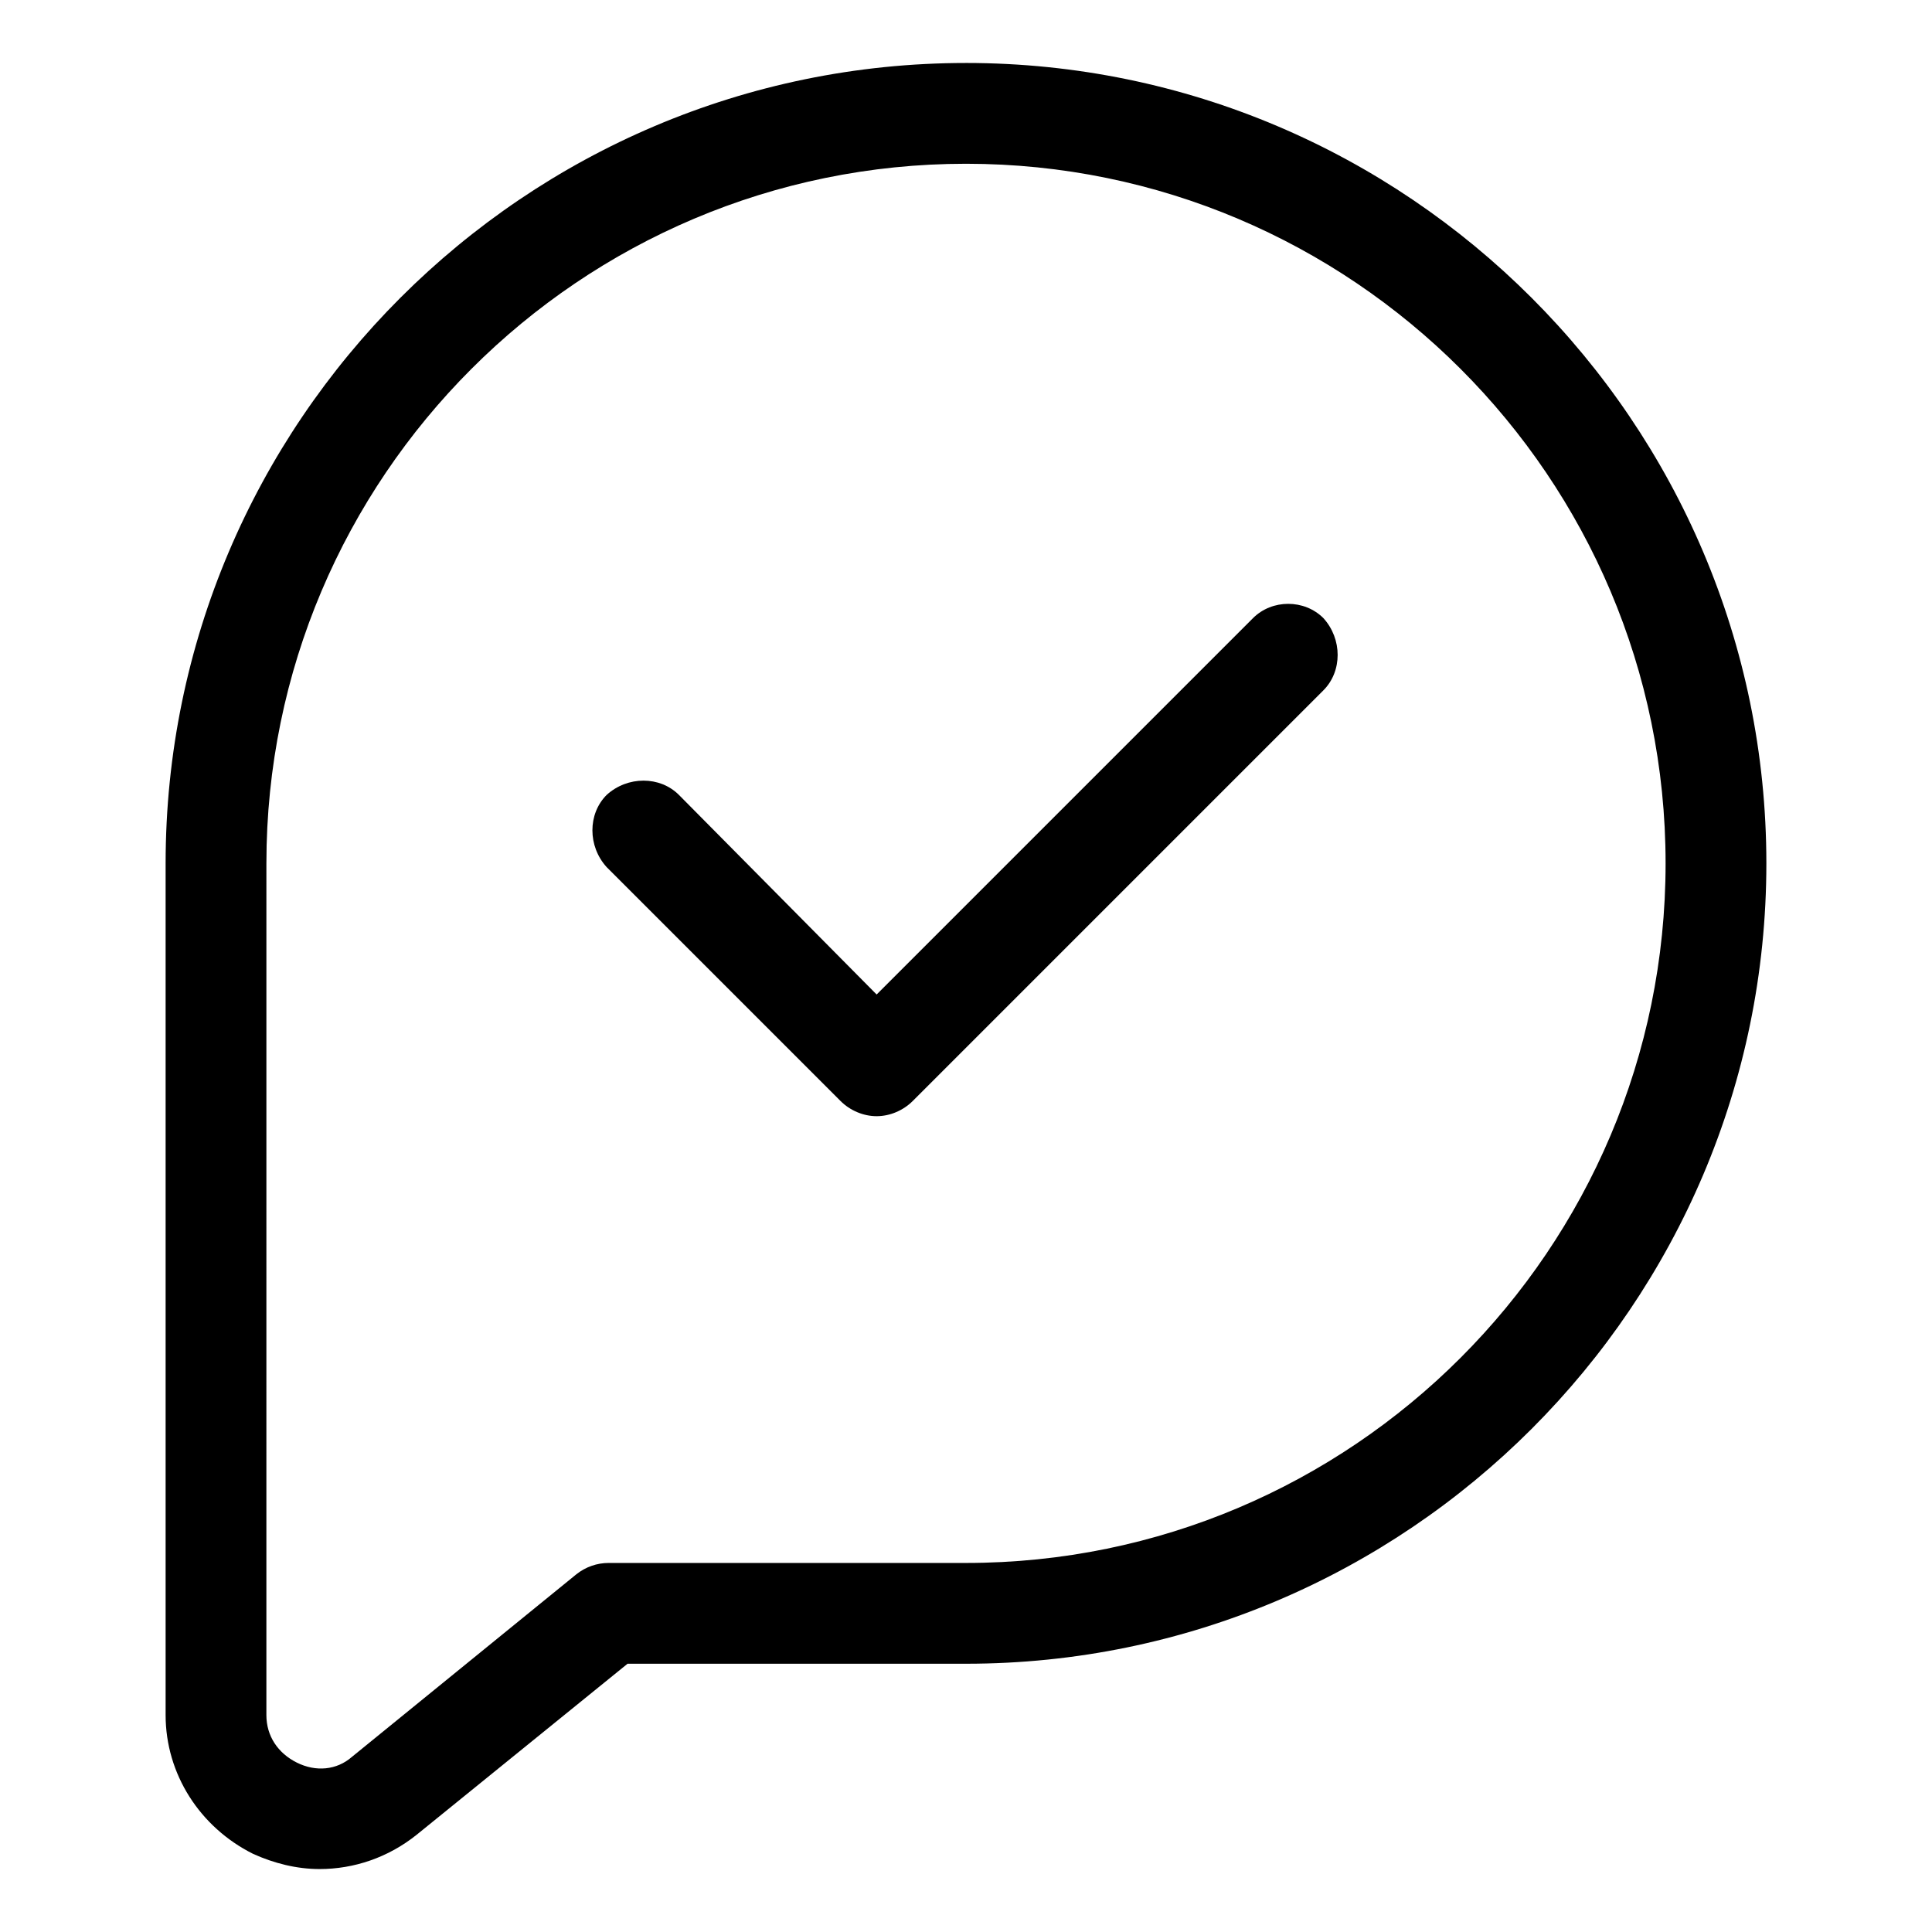
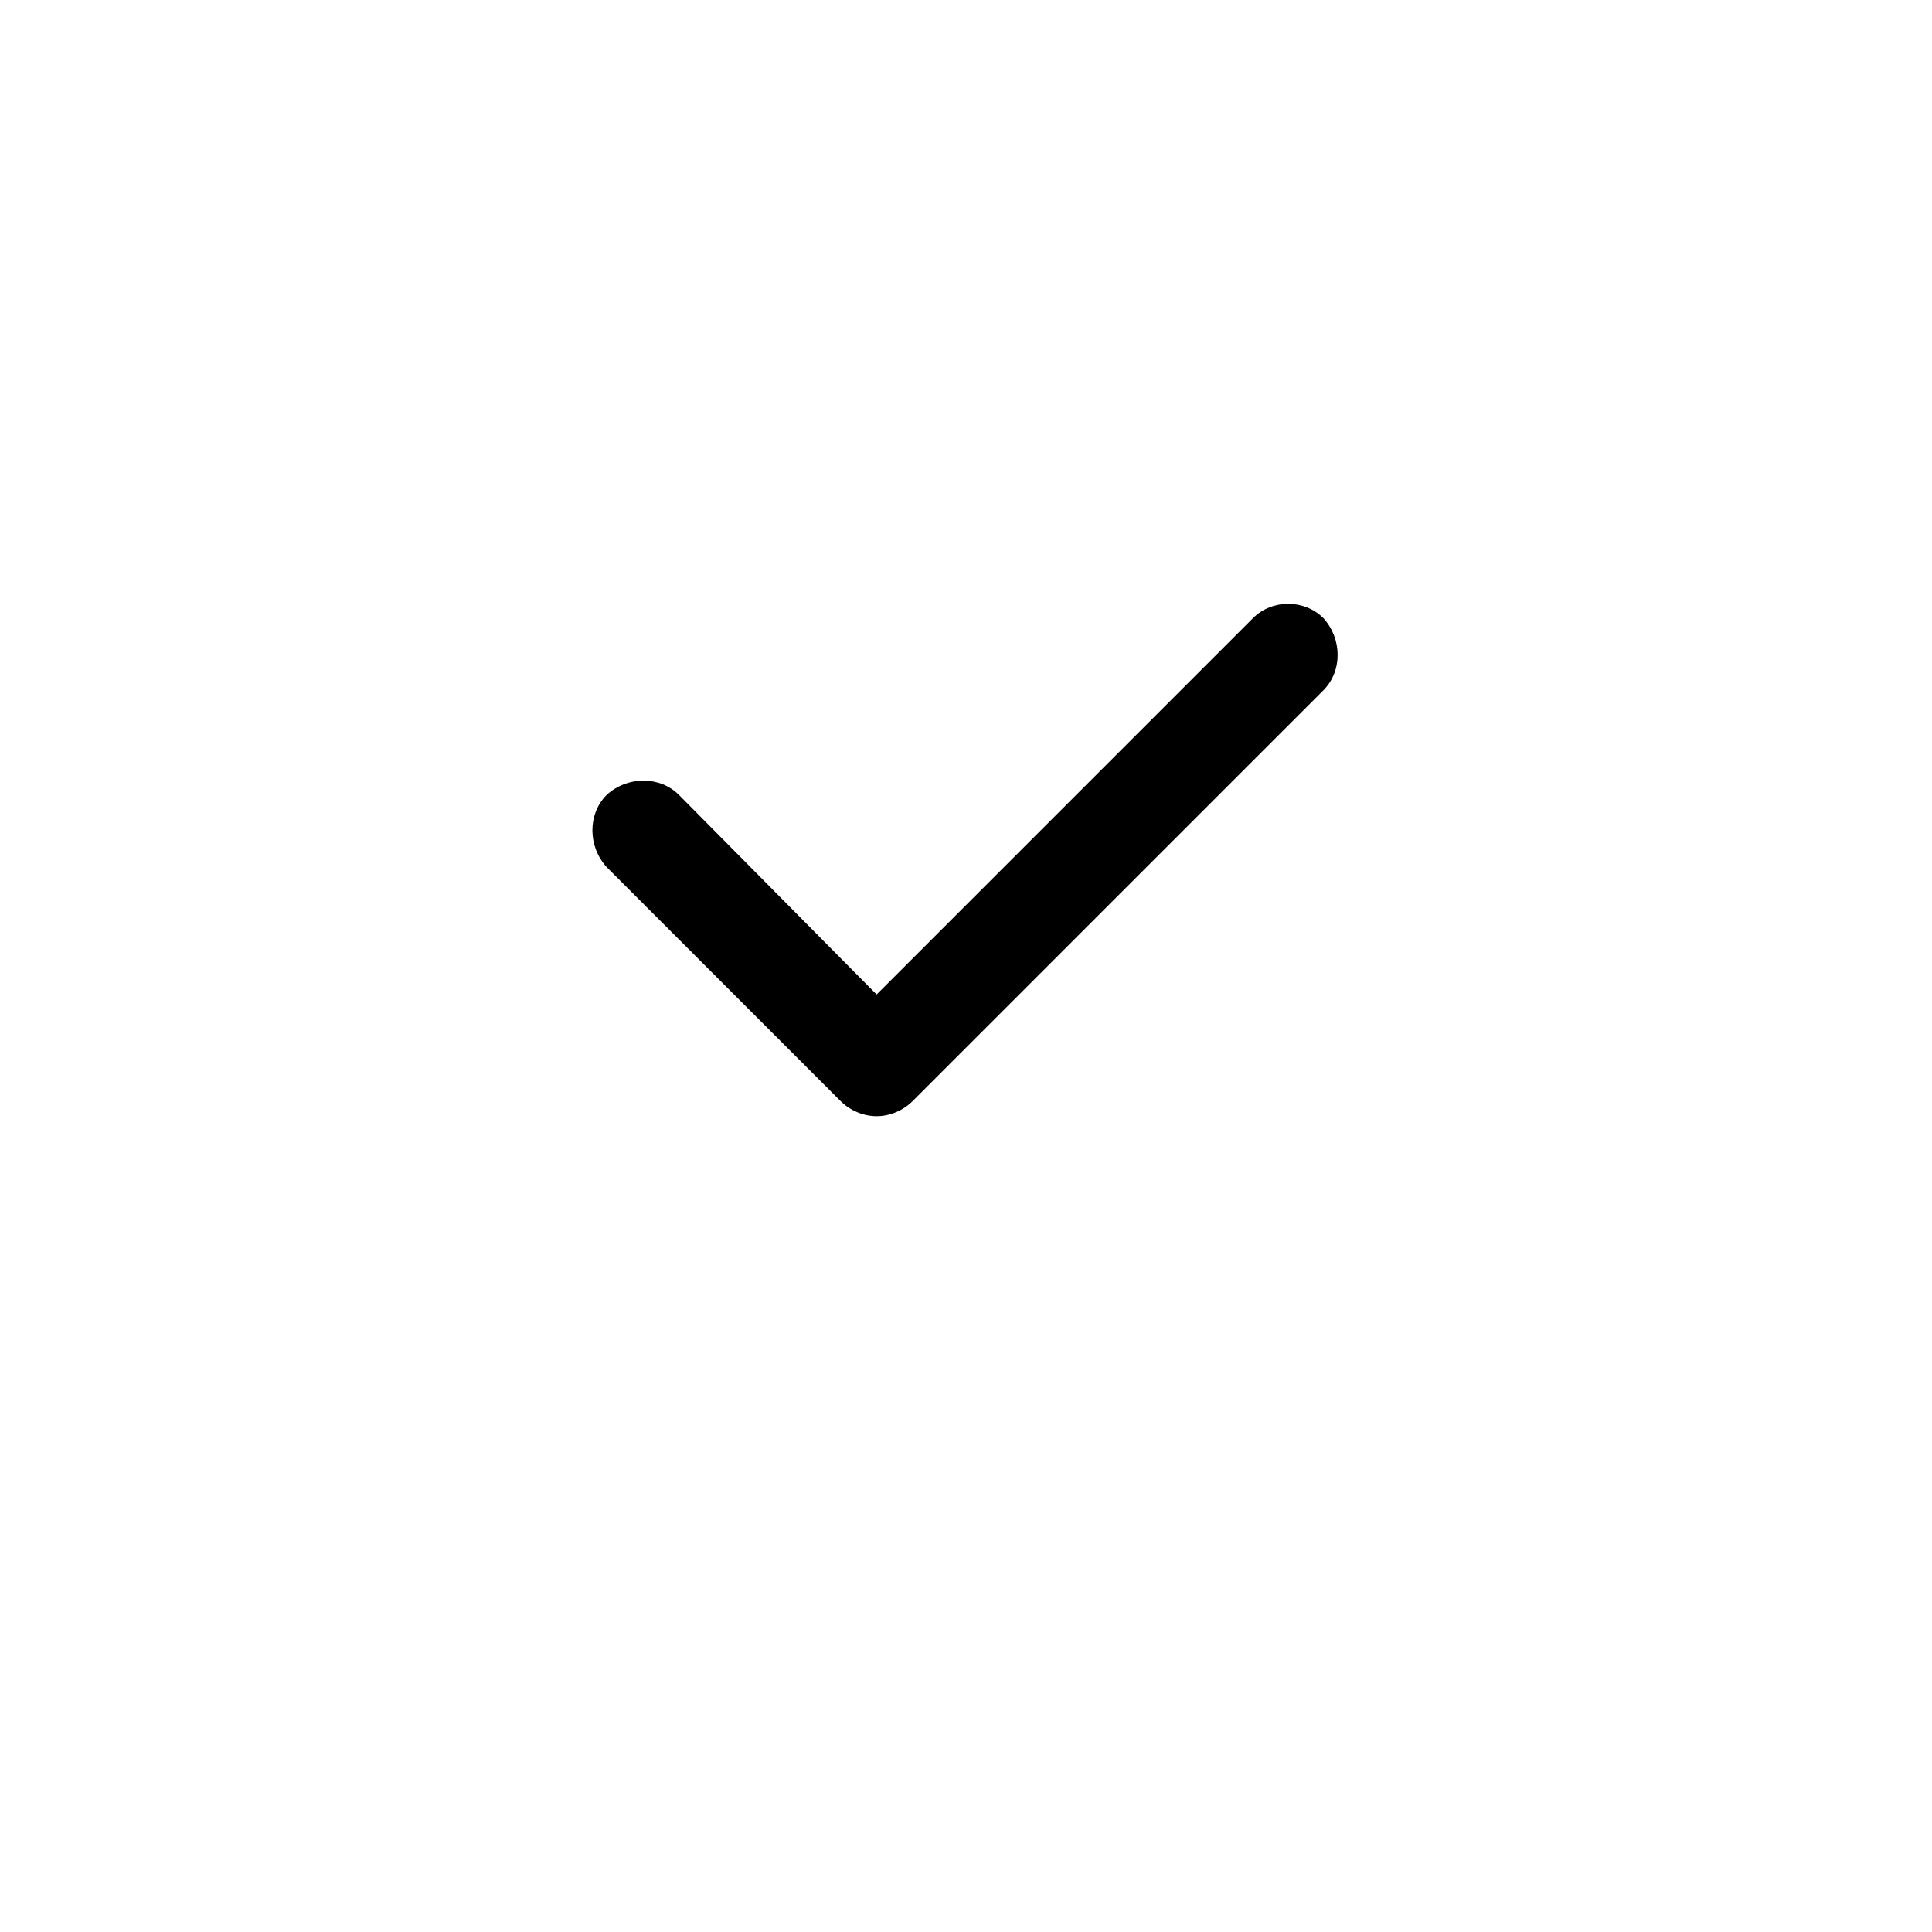
<svg xmlns="http://www.w3.org/2000/svg" fill="#000000" width="800px" height="800px" version="1.1" viewBox="144 144 512 512">
  <g>
-     <path d="m400 160.69c-116.89 0-212.11 95.223-212.11 212.11v225.71c0 15.617 9.07 29.727 23.176 36.777 5.543 2.519 11.586 4.031 17.633 4.031 9.07 0 18.137-3.023 25.695-9.07l55.922-45.344 89.68 0.004c116.88 0 212.11-95.219 212.11-212.11-0.004-116.88-95.223-212.11-212.11-212.11zm0 397.51h-94.719c-3.023 0-6.047 1.008-8.566 3.023l-59.449 48.367c-4.031 3.527-9.574 4.031-14.609 1.512-5.039-2.519-8.062-7.055-8.062-12.594l0.004-225.71c0-102.27 83.129-185.4 185.4-185.4s185.4 83.129 185.4 185.4c0 102.27-83.129 185.4-185.4 185.4z" />
    <path d="m476.07 307.8-99.754 99.754-52.398-52.898c-5.039-5.039-13.602-5.039-19.145 0-5.039 5.039-5.039 13.602 0 19.145l61.969 61.969c2.519 2.519 6.047 4.031 9.574 4.031 3.527 0 7.055-1.512 9.574-4.031l108.82-108.82c5.039-5.039 5.039-13.602 0-19.145-5.043-5.039-13.605-5.039-18.645 0z" />
  </g>
</svg>